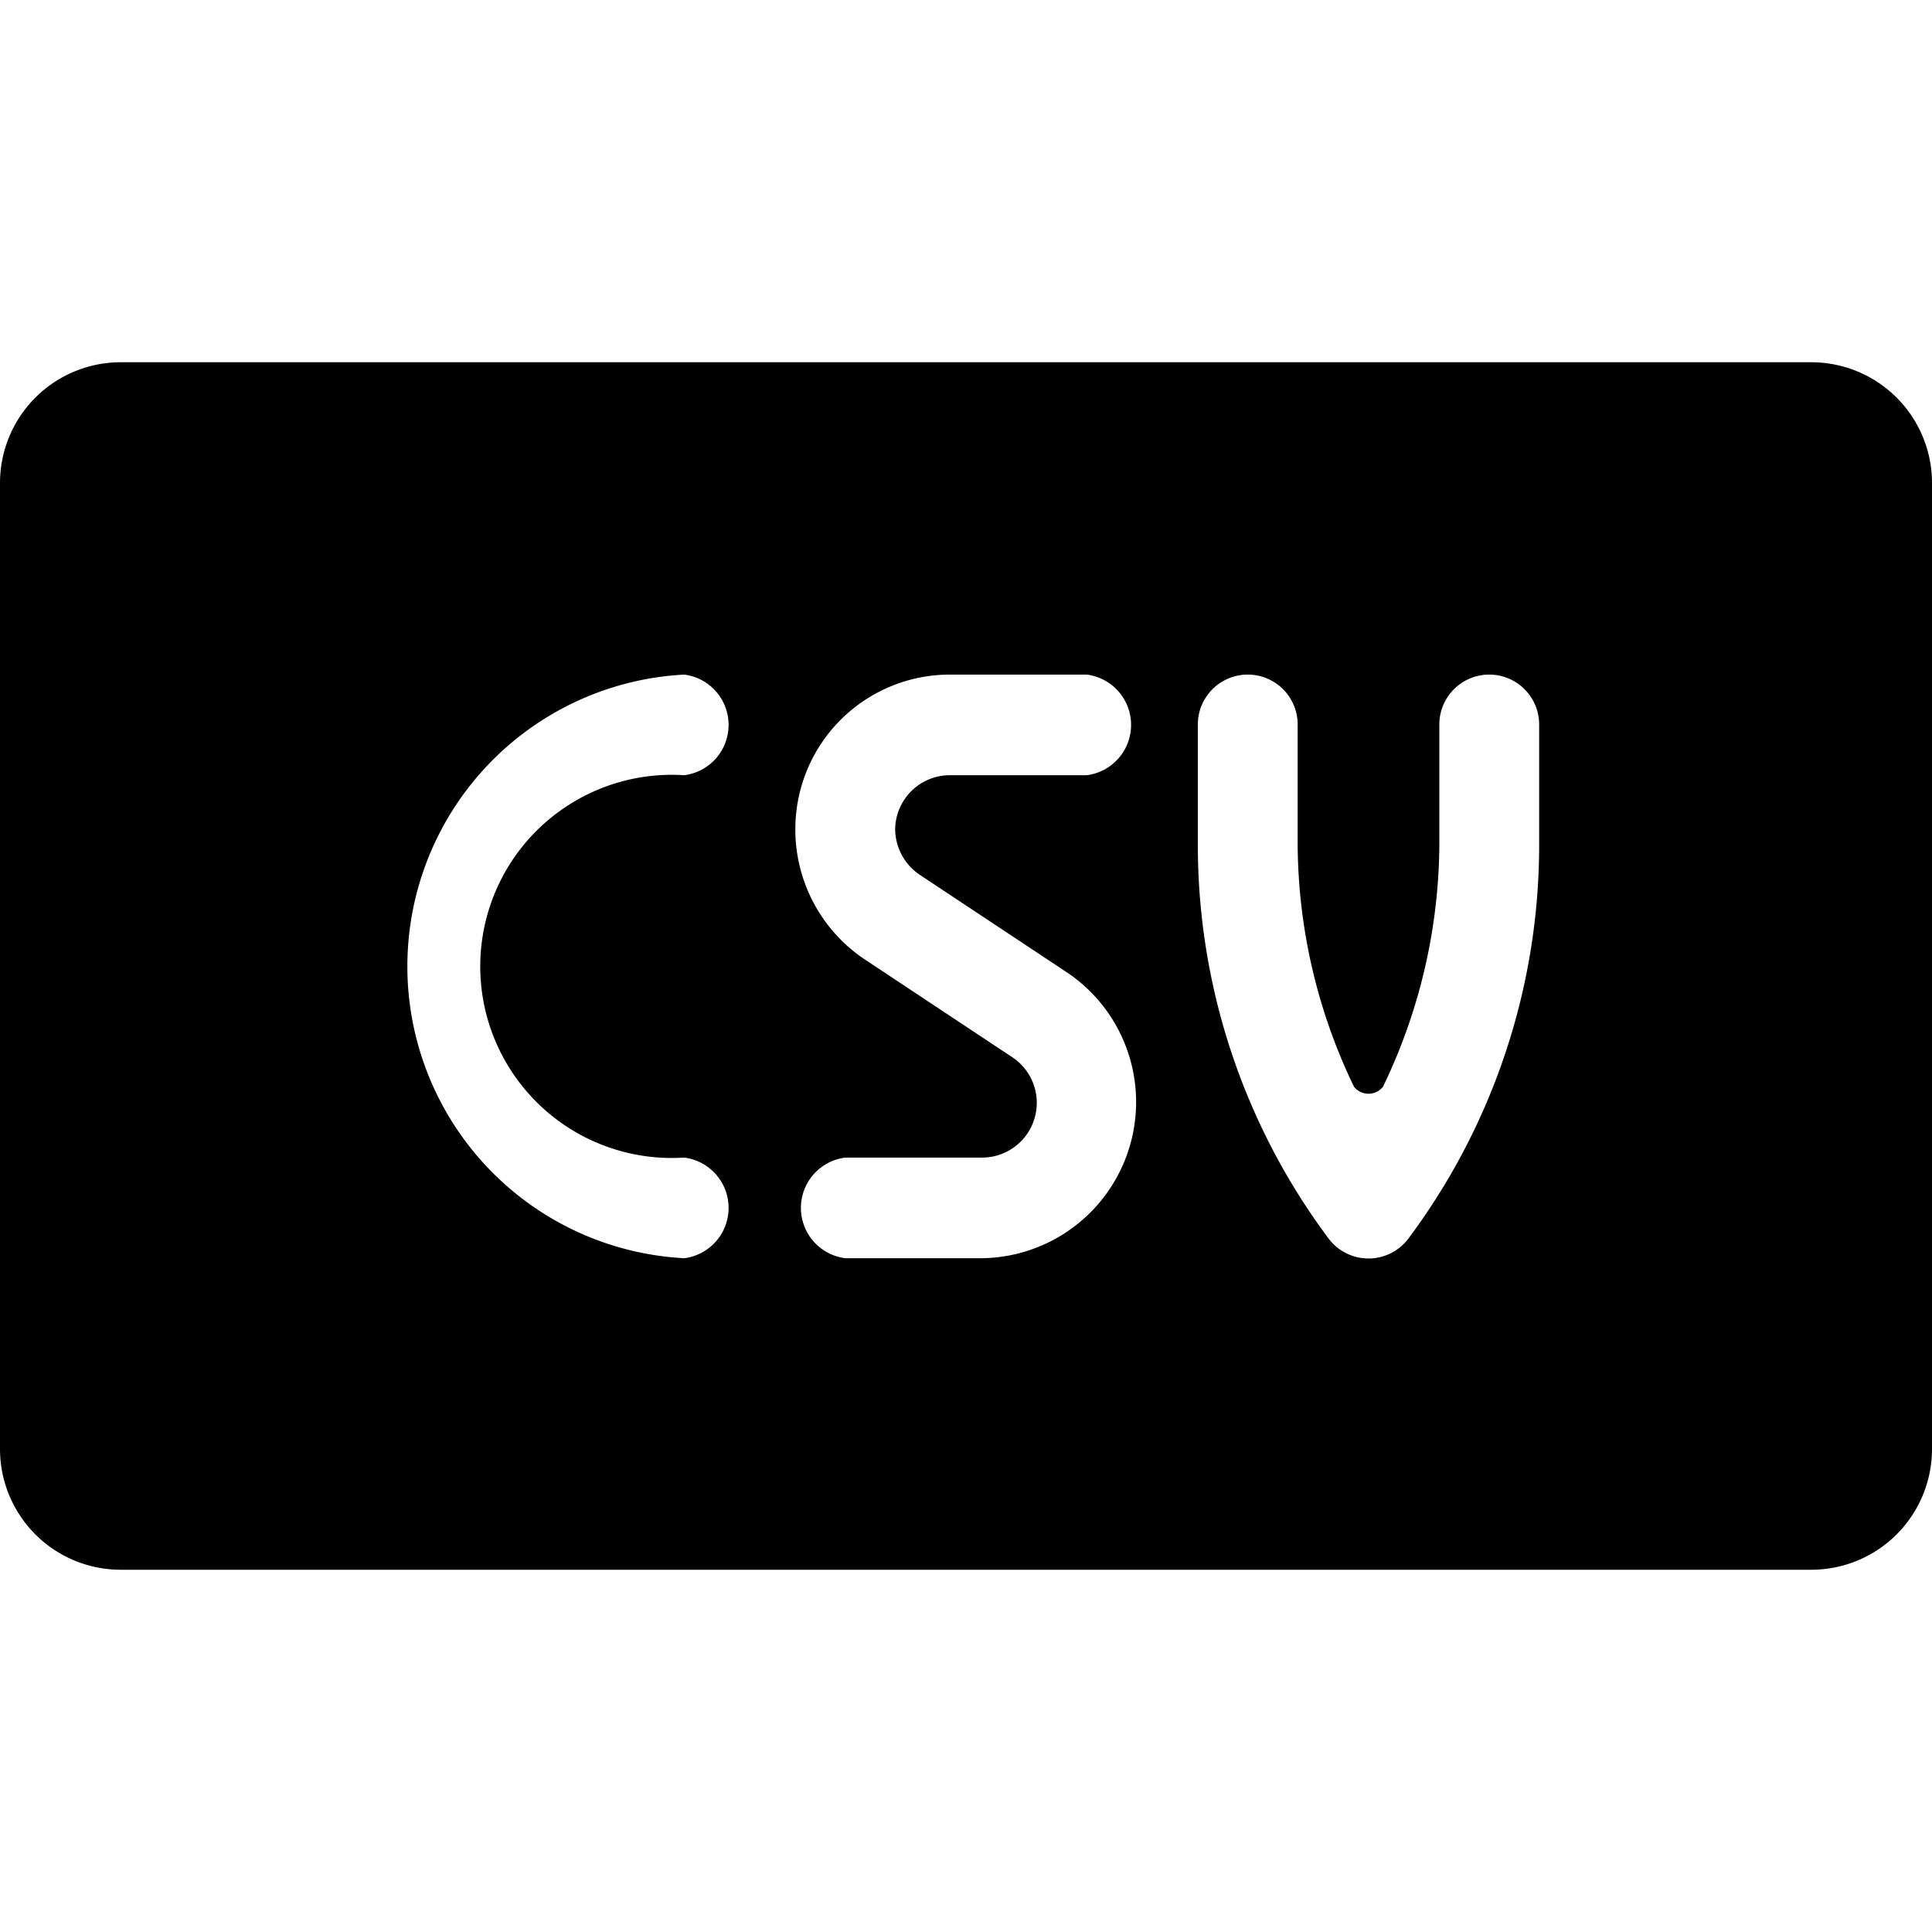
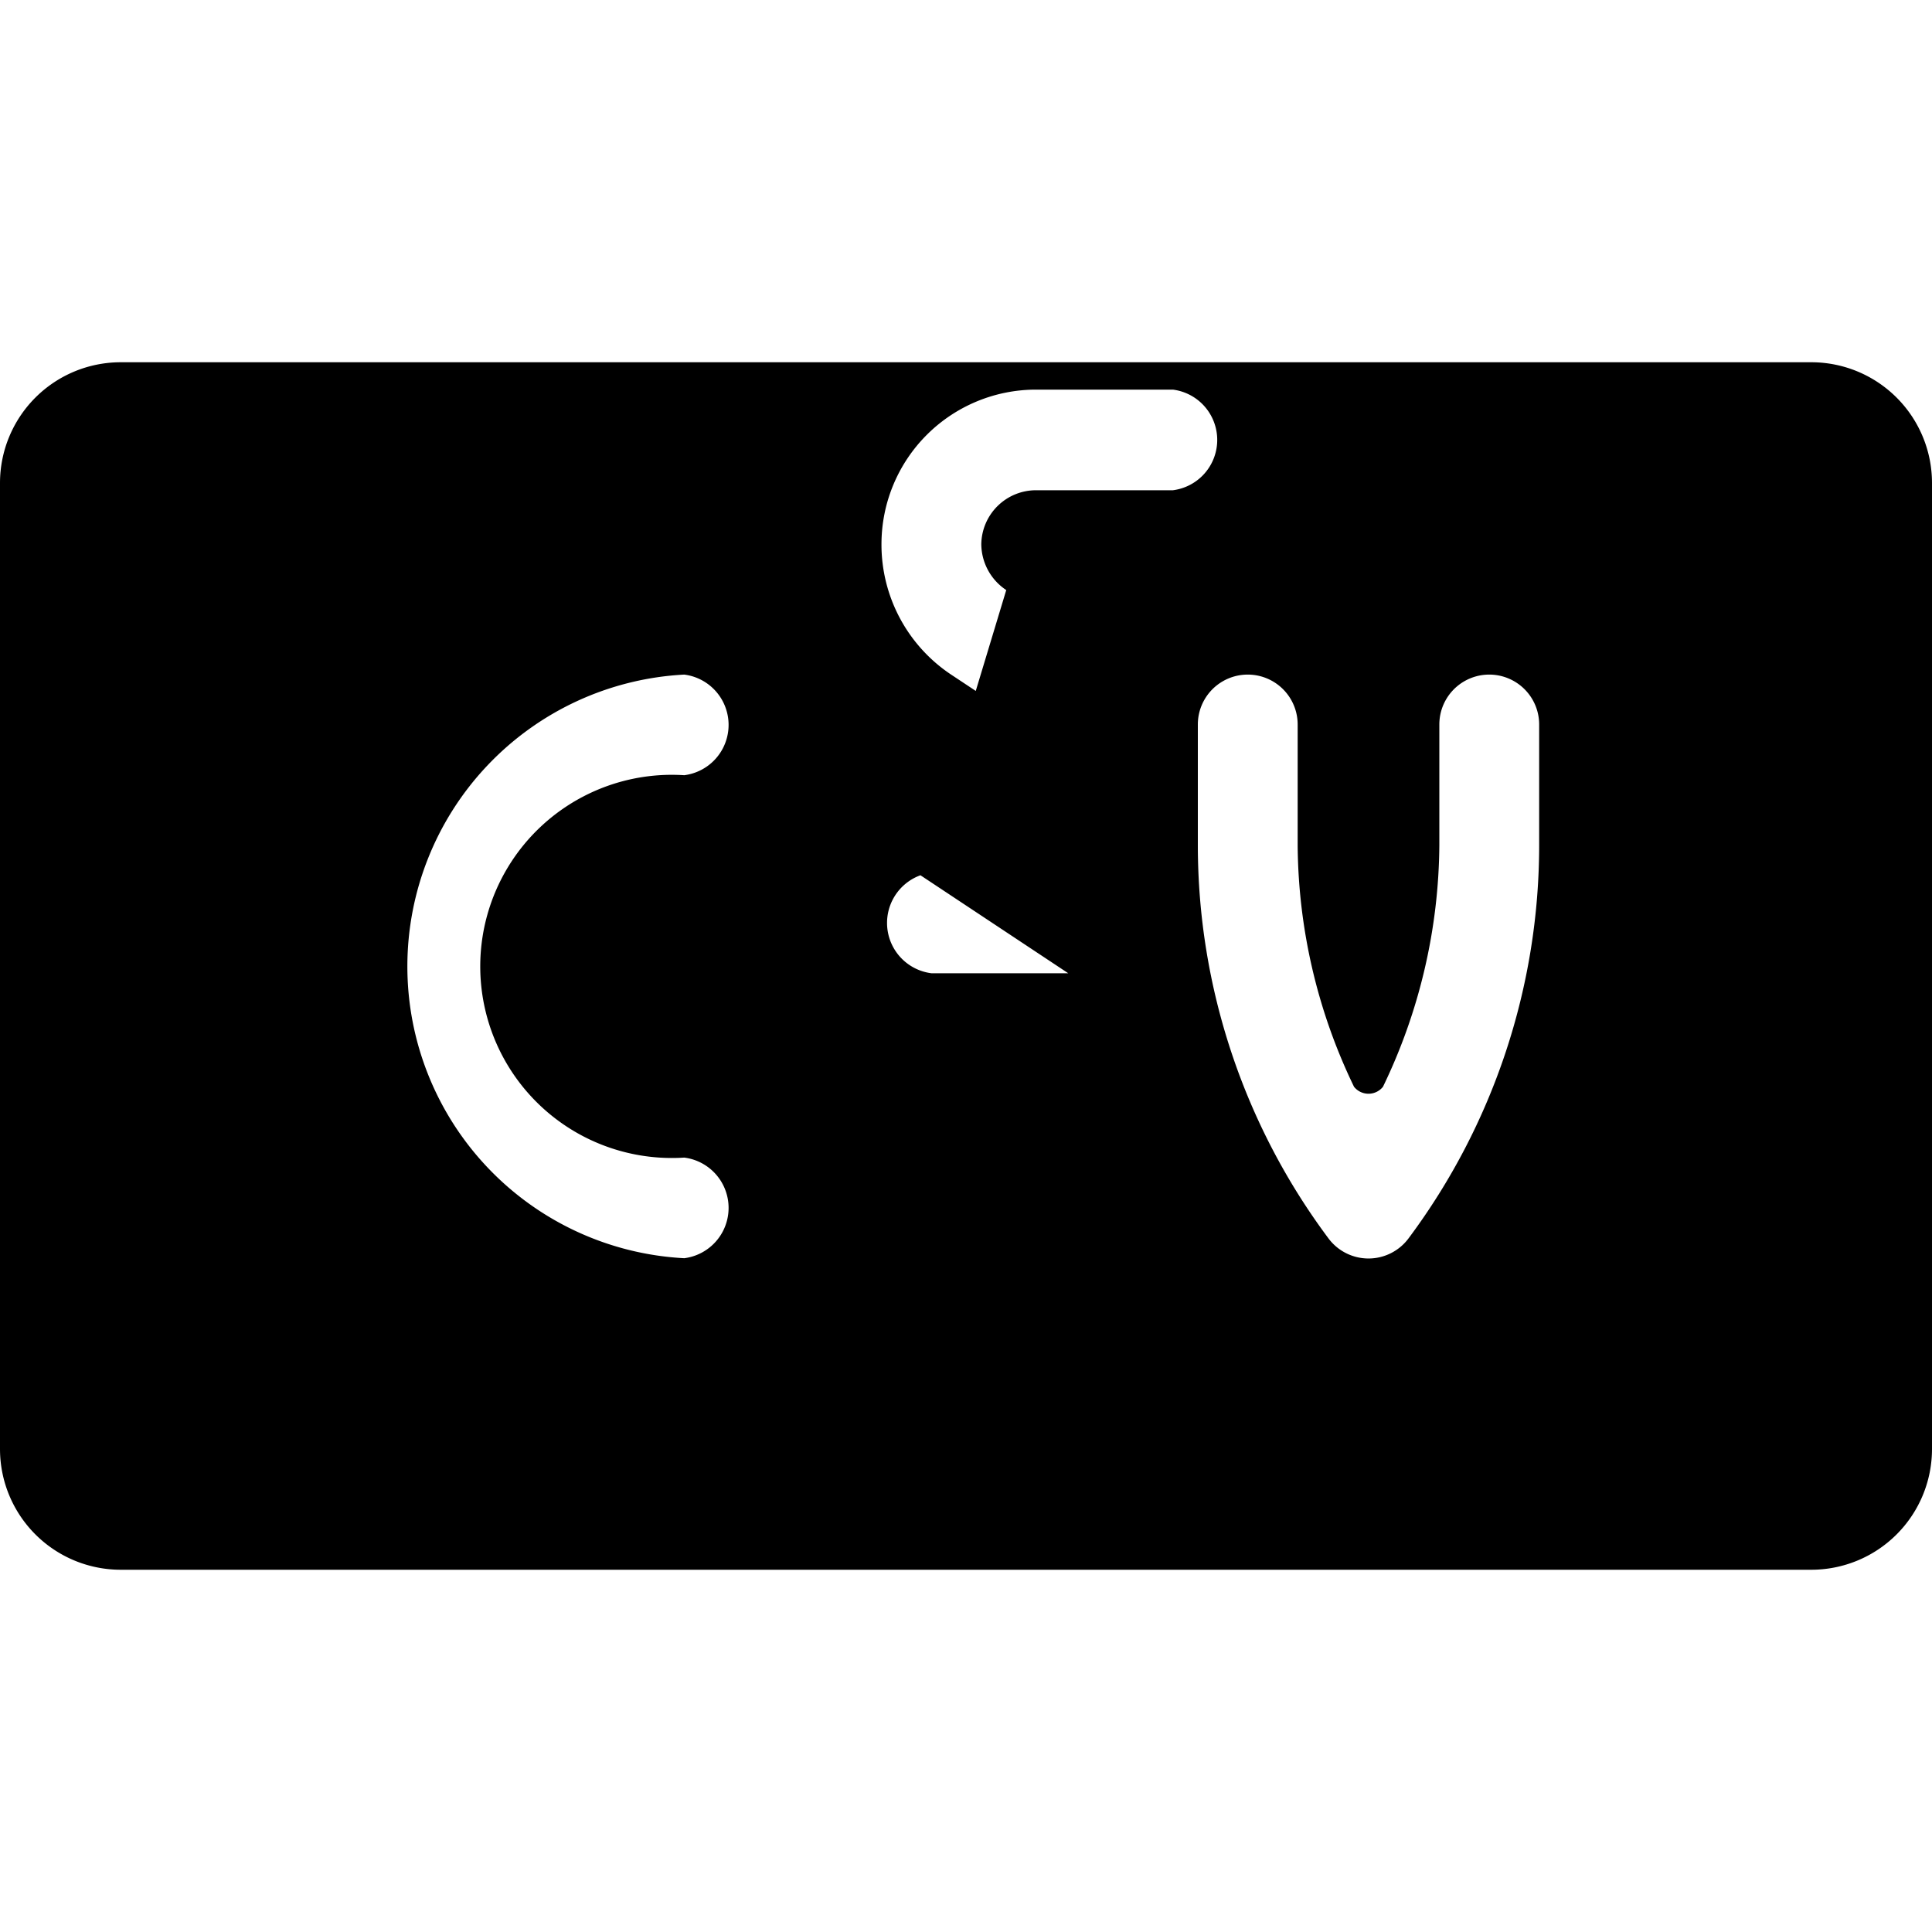
<svg xmlns="http://www.w3.org/2000/svg" viewBox="0 0 24 24">
-   <path d="M22.5 4.5h-21A1.5 1.5 0 0 0 0 6v12a1.5 1.5 0 0 0 1.5 1.5h21A1.5 1.5 0 0 0 24 18V6a1.5 1.5 0 0 0 -1.5 -1.5Zm-14 9.88a0.63 0.63 0 0 1 0 1.25 3.63 3.63 0 0 1 0 -7.25 0.63 0.63 0 0 1 0 1.25 2.38 2.38 0 1 0 0 4.75Zm2.93 -3.51 1.84 1.22a1.94 1.94 0 0 1 -1.07 3.54h-1.7a0.63 0.63 0 0 1 0 -1.25h1.7a0.68 0.68 0 0 0 0.37 -1.25l-1.84 -1.22a1.94 1.94 0 0 1 -0.85 -1.61 1.92 1.92 0 0 1 1.92 -1.92h1.7a0.63 0.63 0 0 1 0 1.25h-1.7a0.68 0.68 0 0 0 -0.68 0.67 0.69 0.69 0 0 0 0.31 0.57Zm7.69 -0.37a8.17 8.17 0 0 1 -1.62 4.88 0.62 0.62 0 0 1 -1 0 8.17 8.17 0 0 1 -1.62 -4.88V9a0.62 0.62 0 1 1 1.24 0v1.5a7 7 0 0 0 0.7 3 0.23 0.23 0 0 0 0.36 0 7 7 0 0 0 0.7 -3V9a0.62 0.62 0 0 1 1.24 0Z" fill="#000000" stroke-width="1" />
+   <path d="M22.5 4.5h-21A1.5 1.5 0 0 0 0 6v12a1.5 1.5 0 0 0 1.5 1.5h21A1.5 1.5 0 0 0 24 18V6a1.5 1.5 0 0 0 -1.5 -1.5Zm-14 9.88a0.63 0.63 0 0 1 0 1.25 3.63 3.63 0 0 1 0 -7.25 0.63 0.63 0 0 1 0 1.25 2.38 2.38 0 1 0 0 4.75Zm2.93 -3.51 1.84 1.22h-1.7a0.63 0.63 0 0 1 0 -1.25h1.7a0.68 0.68 0 0 0 0.37 -1.25l-1.84 -1.22a1.94 1.94 0 0 1 -0.85 -1.61 1.92 1.92 0 0 1 1.92 -1.92h1.7a0.63 0.63 0 0 1 0 1.25h-1.7a0.68 0.68 0 0 0 -0.68 0.67 0.69 0.69 0 0 0 0.31 0.57Zm7.69 -0.37a8.17 8.17 0 0 1 -1.62 4.88 0.62 0.62 0 0 1 -1 0 8.17 8.17 0 0 1 -1.62 -4.88V9a0.62 0.62 0 1 1 1.24 0v1.5a7 7 0 0 0 0.7 3 0.23 0.23 0 0 0 0.36 0 7 7 0 0 0 0.7 -3V9a0.62 0.62 0 0 1 1.24 0Z" fill="#000000" stroke-width="1" />
</svg>